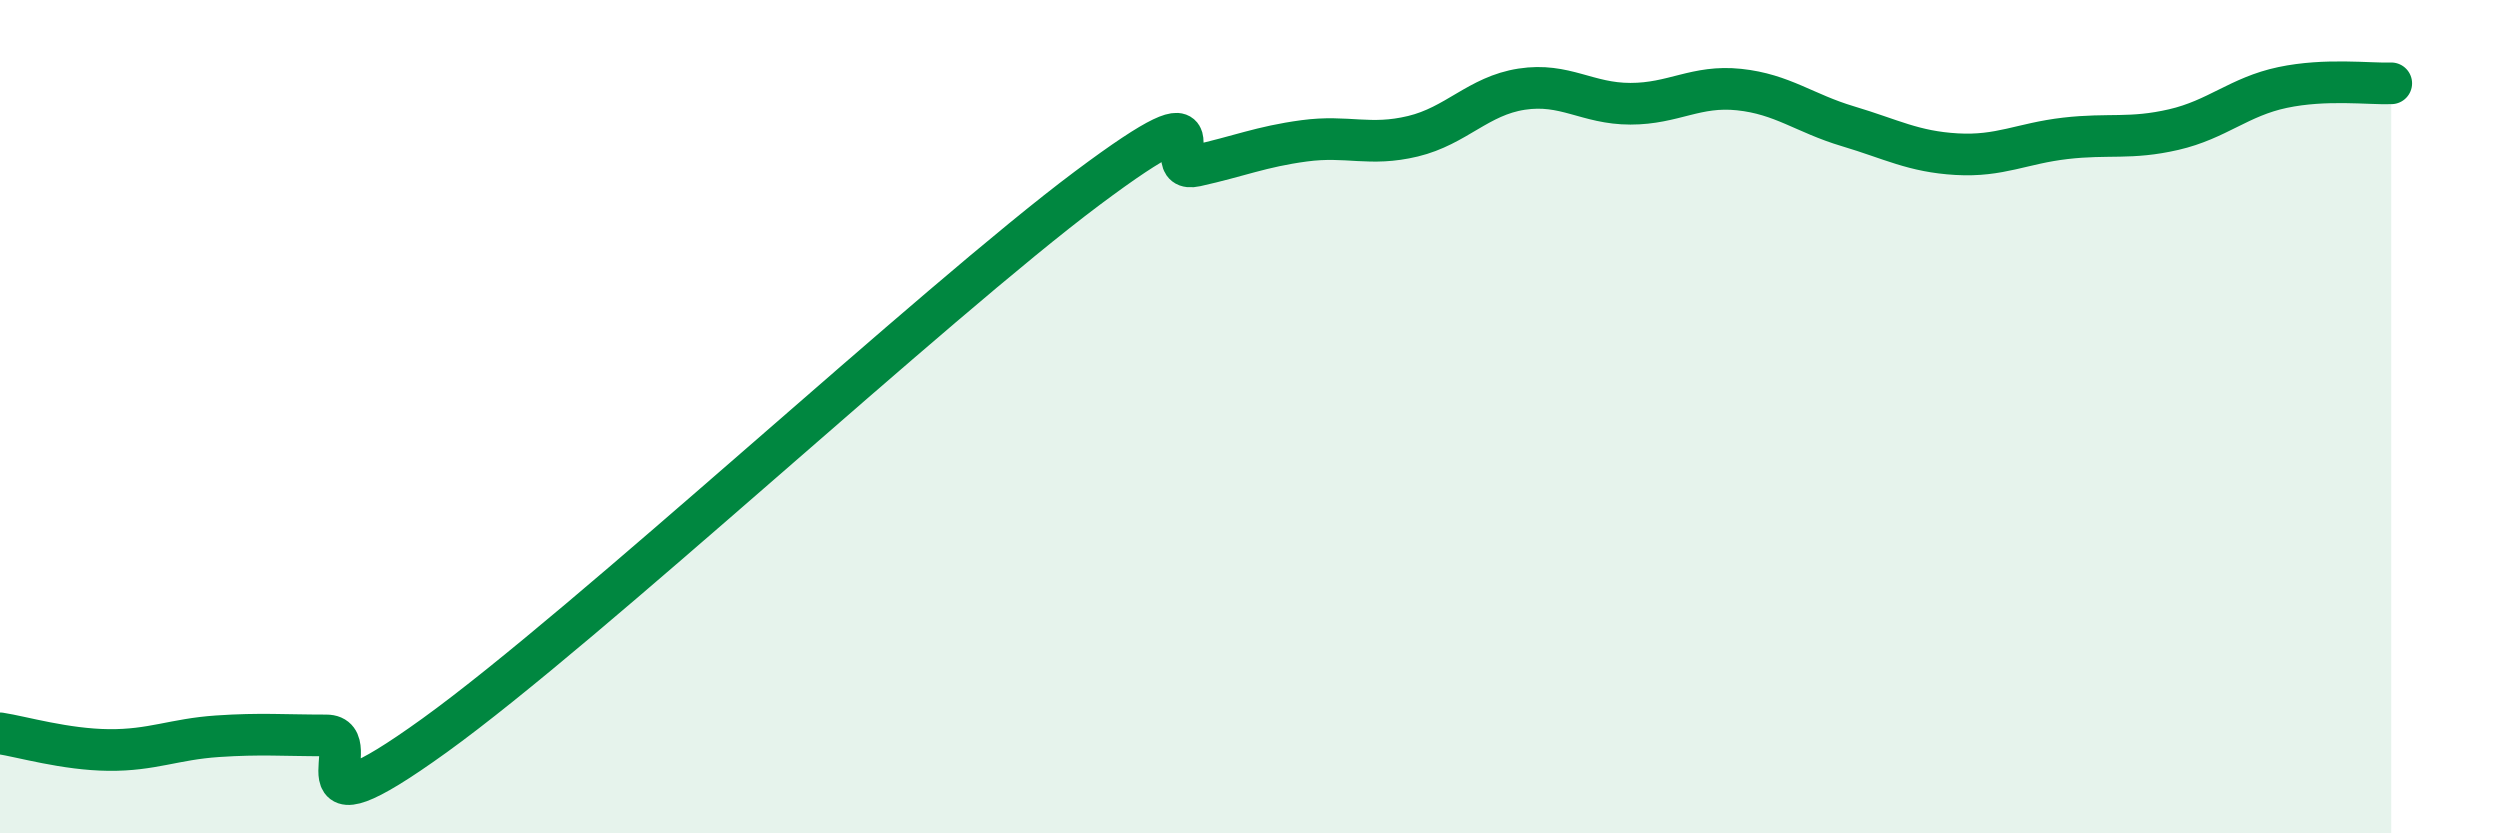
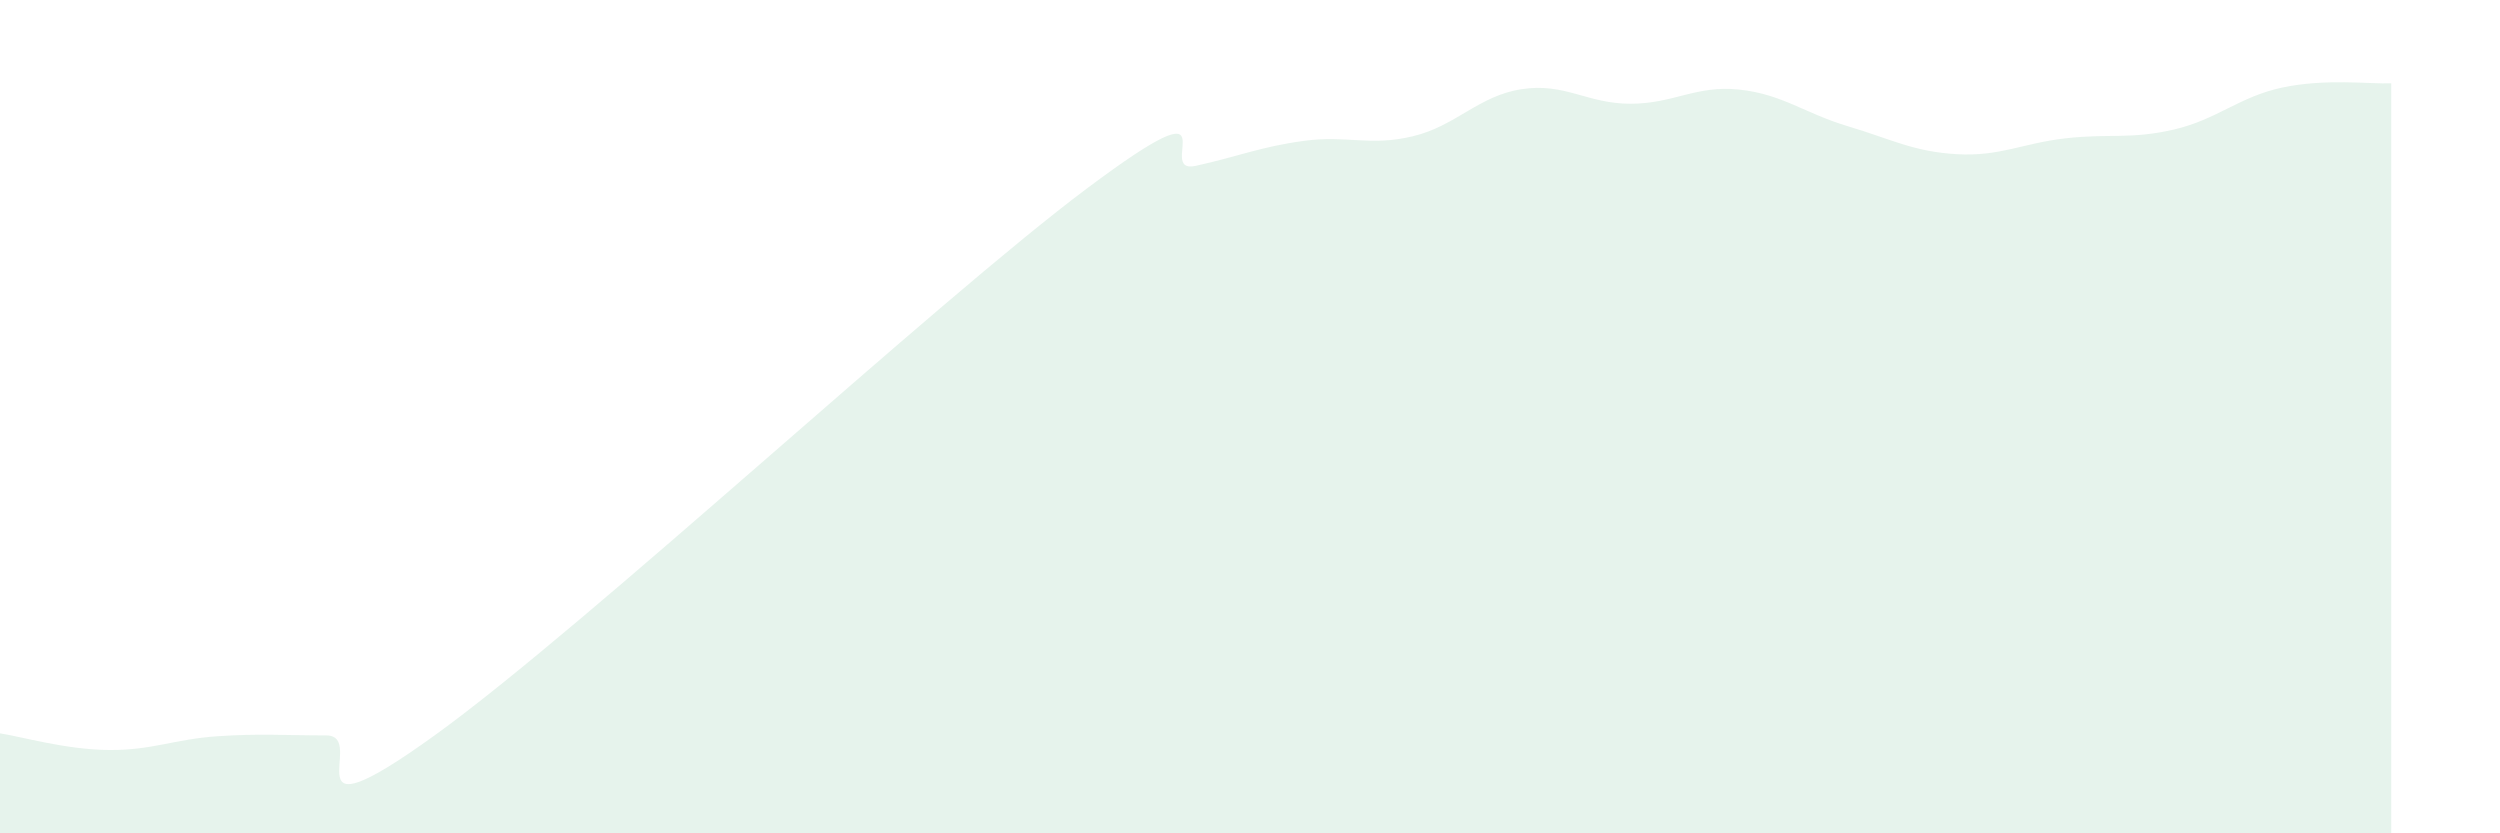
<svg xmlns="http://www.w3.org/2000/svg" width="60" height="20" viewBox="0 0 60 20">
  <path d="M 0,17.6 C 0.52,17.68 1.57,17.99 2.61,18 C 3.65,18.01 4.18,17.74 5.22,17.67 C 6.26,17.6 6.79,17.65 7.83,17.65 C 8.87,17.65 6.78,20.28 10.43,17.65 C 14.08,15.02 22.44,7.25 26.09,4.52 C 29.74,1.79 27.66,4.21 28.7,3.98 C 29.74,3.75 30.26,3.52 31.3,3.38 C 32.34,3.24 32.87,3.52 33.91,3.27 C 34.95,3.02 35.48,2.3 36.52,2.14 C 37.56,1.98 38.09,2.49 39.13,2.49 C 40.17,2.49 40.7,2.04 41.74,2.15 C 42.78,2.26 43.31,2.72 44.35,3.03 C 45.39,3.34 45.92,3.64 46.96,3.7 C 48,3.76 48.53,3.44 49.57,3.32 C 50.61,3.2 51.13,3.35 52.17,3.11 C 53.21,2.87 53.74,2.32 54.78,2.1 C 55.82,1.88 56.87,2.02 57.39,2L57.39 20L0 20Z" fill="#008740" opacity="0.1" stroke-linecap="round" stroke-linejoin="round" />
-   <path d="M 0,17.6 C 0.52,17.68 1.57,17.99 2.61,18 C 3.65,18.01 4.18,17.74 5.22,17.67 C 6.26,17.6 6.79,17.65 7.83,17.65 C 8.87,17.65 6.78,20.28 10.43,17.65 C 14.08,15.02 22.44,7.25 26.09,4.52 C 29.74,1.79 27.66,4.21 28.7,3.98 C 29.74,3.75 30.26,3.52 31.3,3.38 C 32.34,3.24 32.87,3.52 33.91,3.27 C 34.95,3.02 35.48,2.3 36.52,2.14 C 37.56,1.98 38.09,2.49 39.13,2.49 C 40.17,2.49 40.7,2.04 41.74,2.15 C 42.78,2.26 43.31,2.72 44.35,3.03 C 45.39,3.34 45.92,3.64 46.96,3.7 C 48,3.76 48.53,3.44 49.57,3.32 C 50.61,3.2 51.13,3.35 52.17,3.11 C 53.21,2.87 53.74,2.32 54.78,2.1 C 55.82,1.88 56.87,2.02 57.39,2" stroke="#008740" stroke-width="1" fill="none" stroke-linecap="round" stroke-linejoin="round" />
</svg>